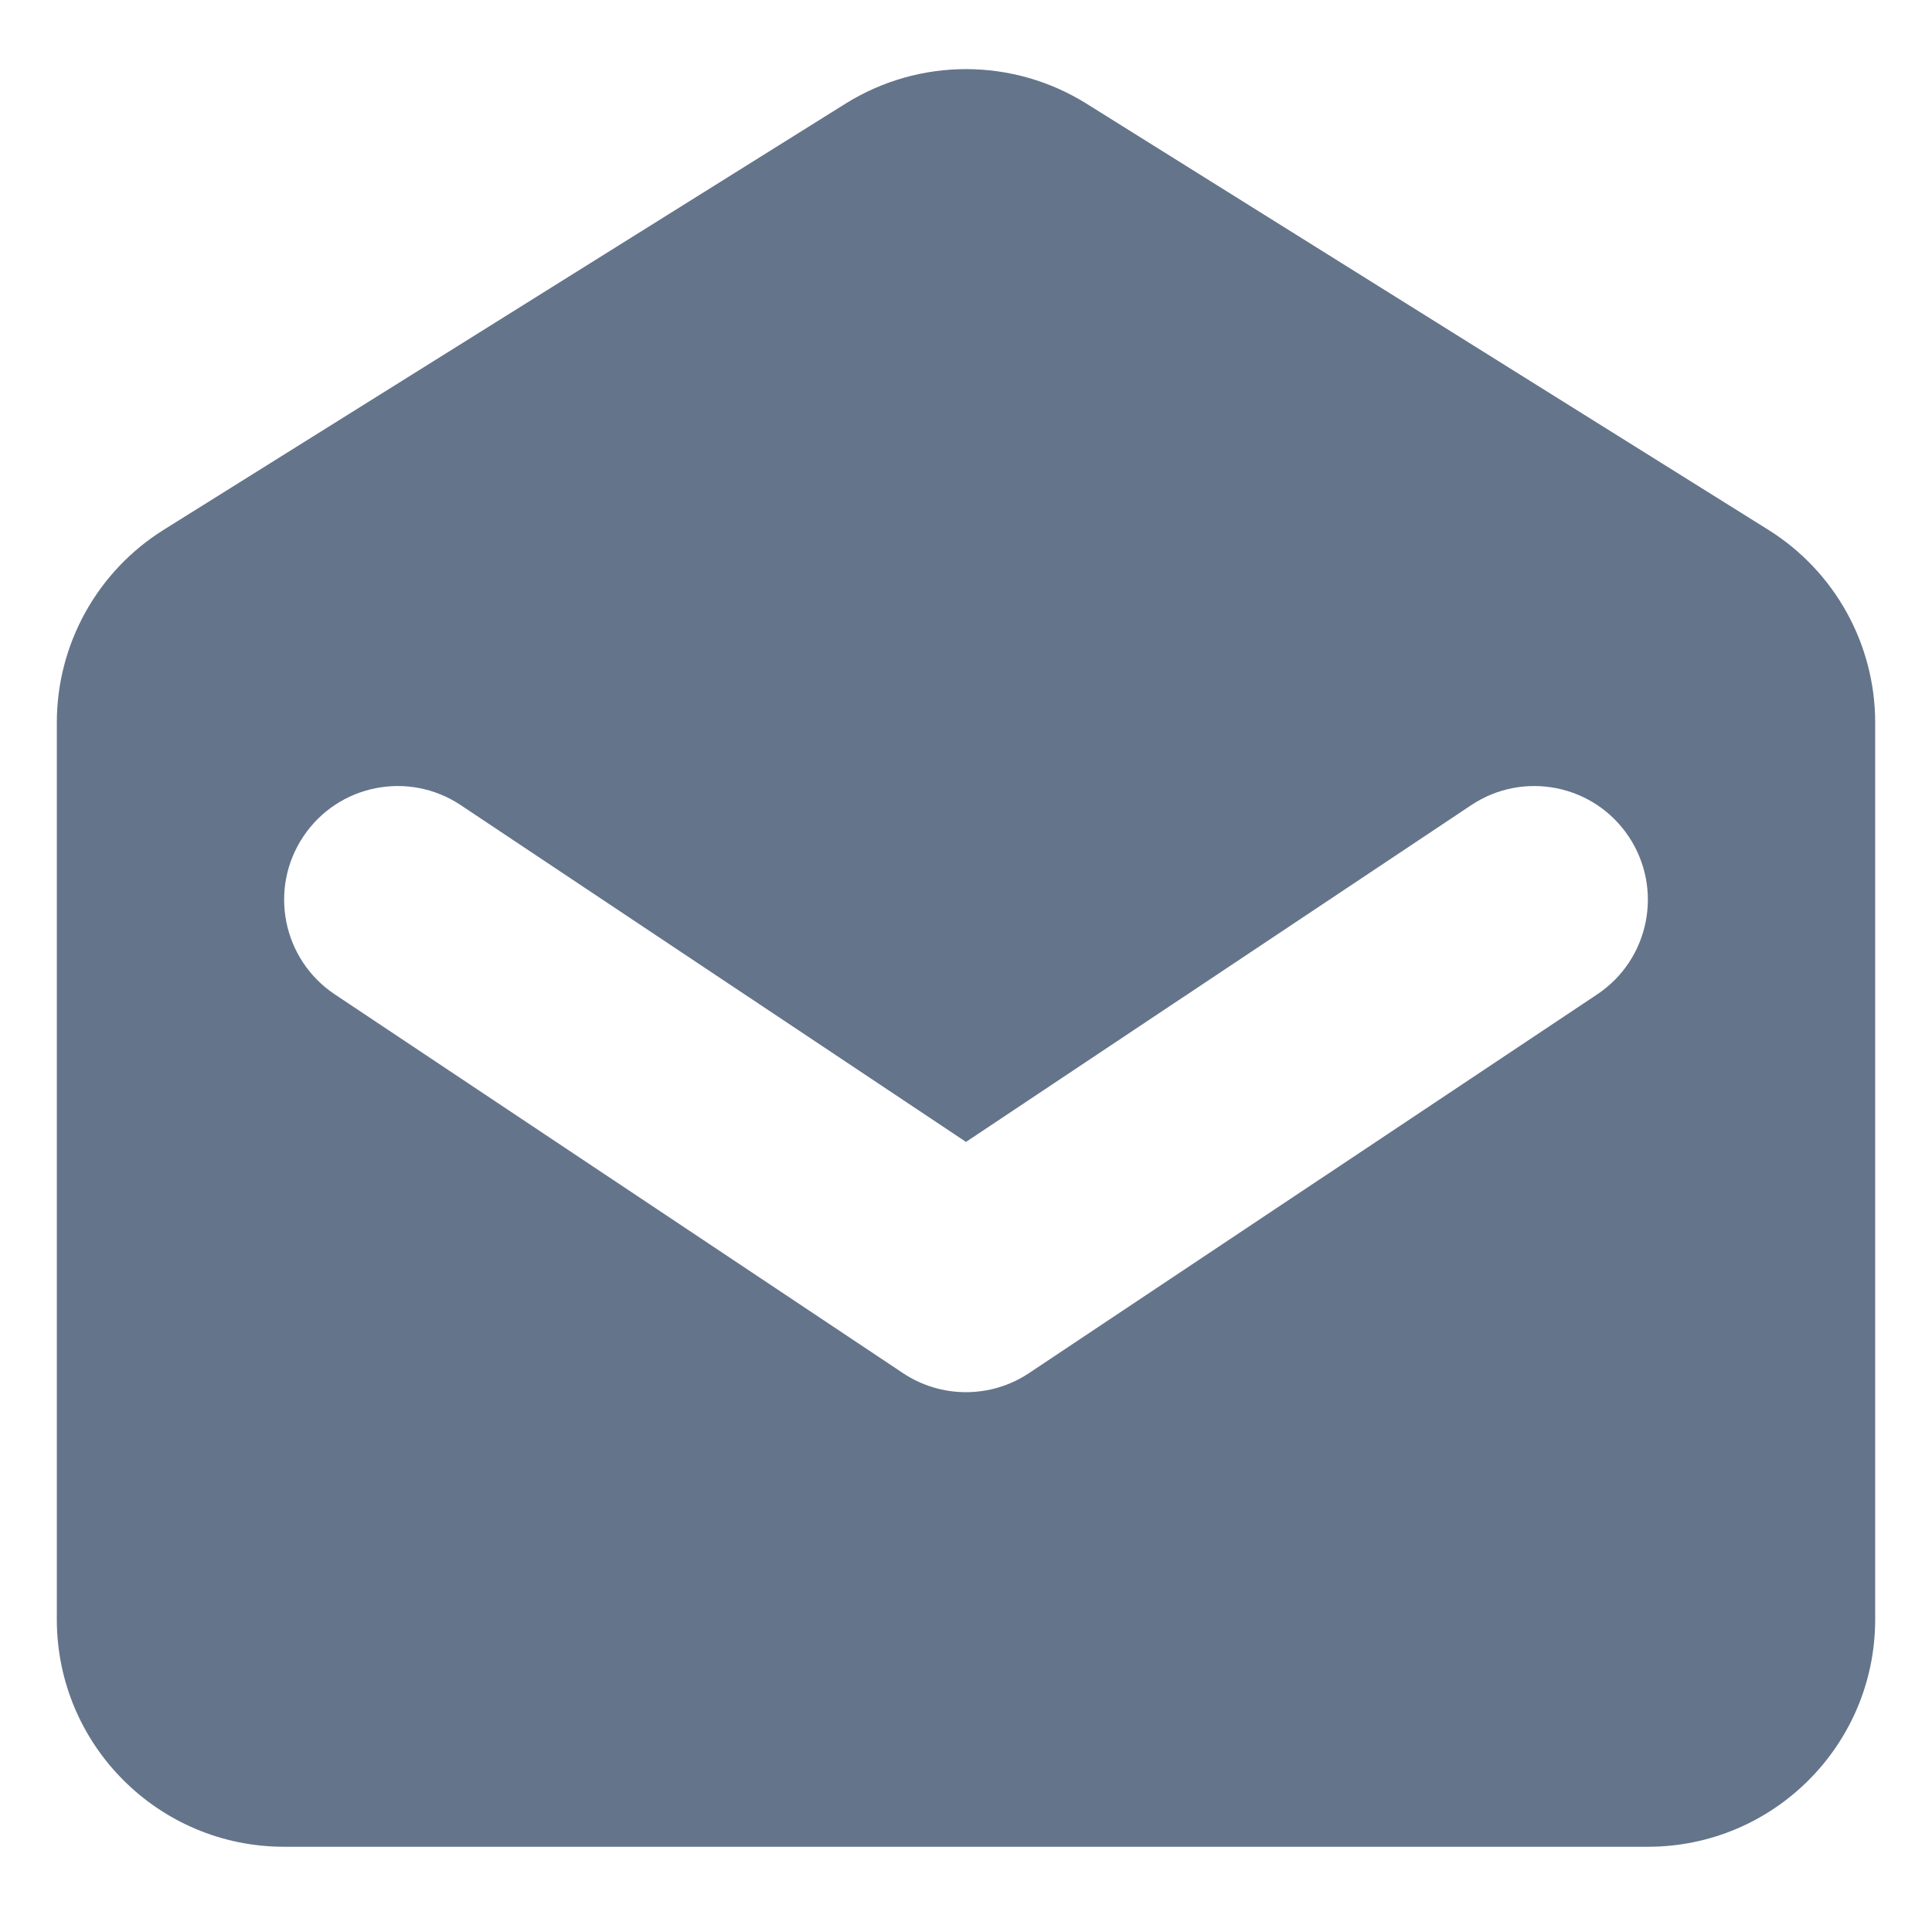
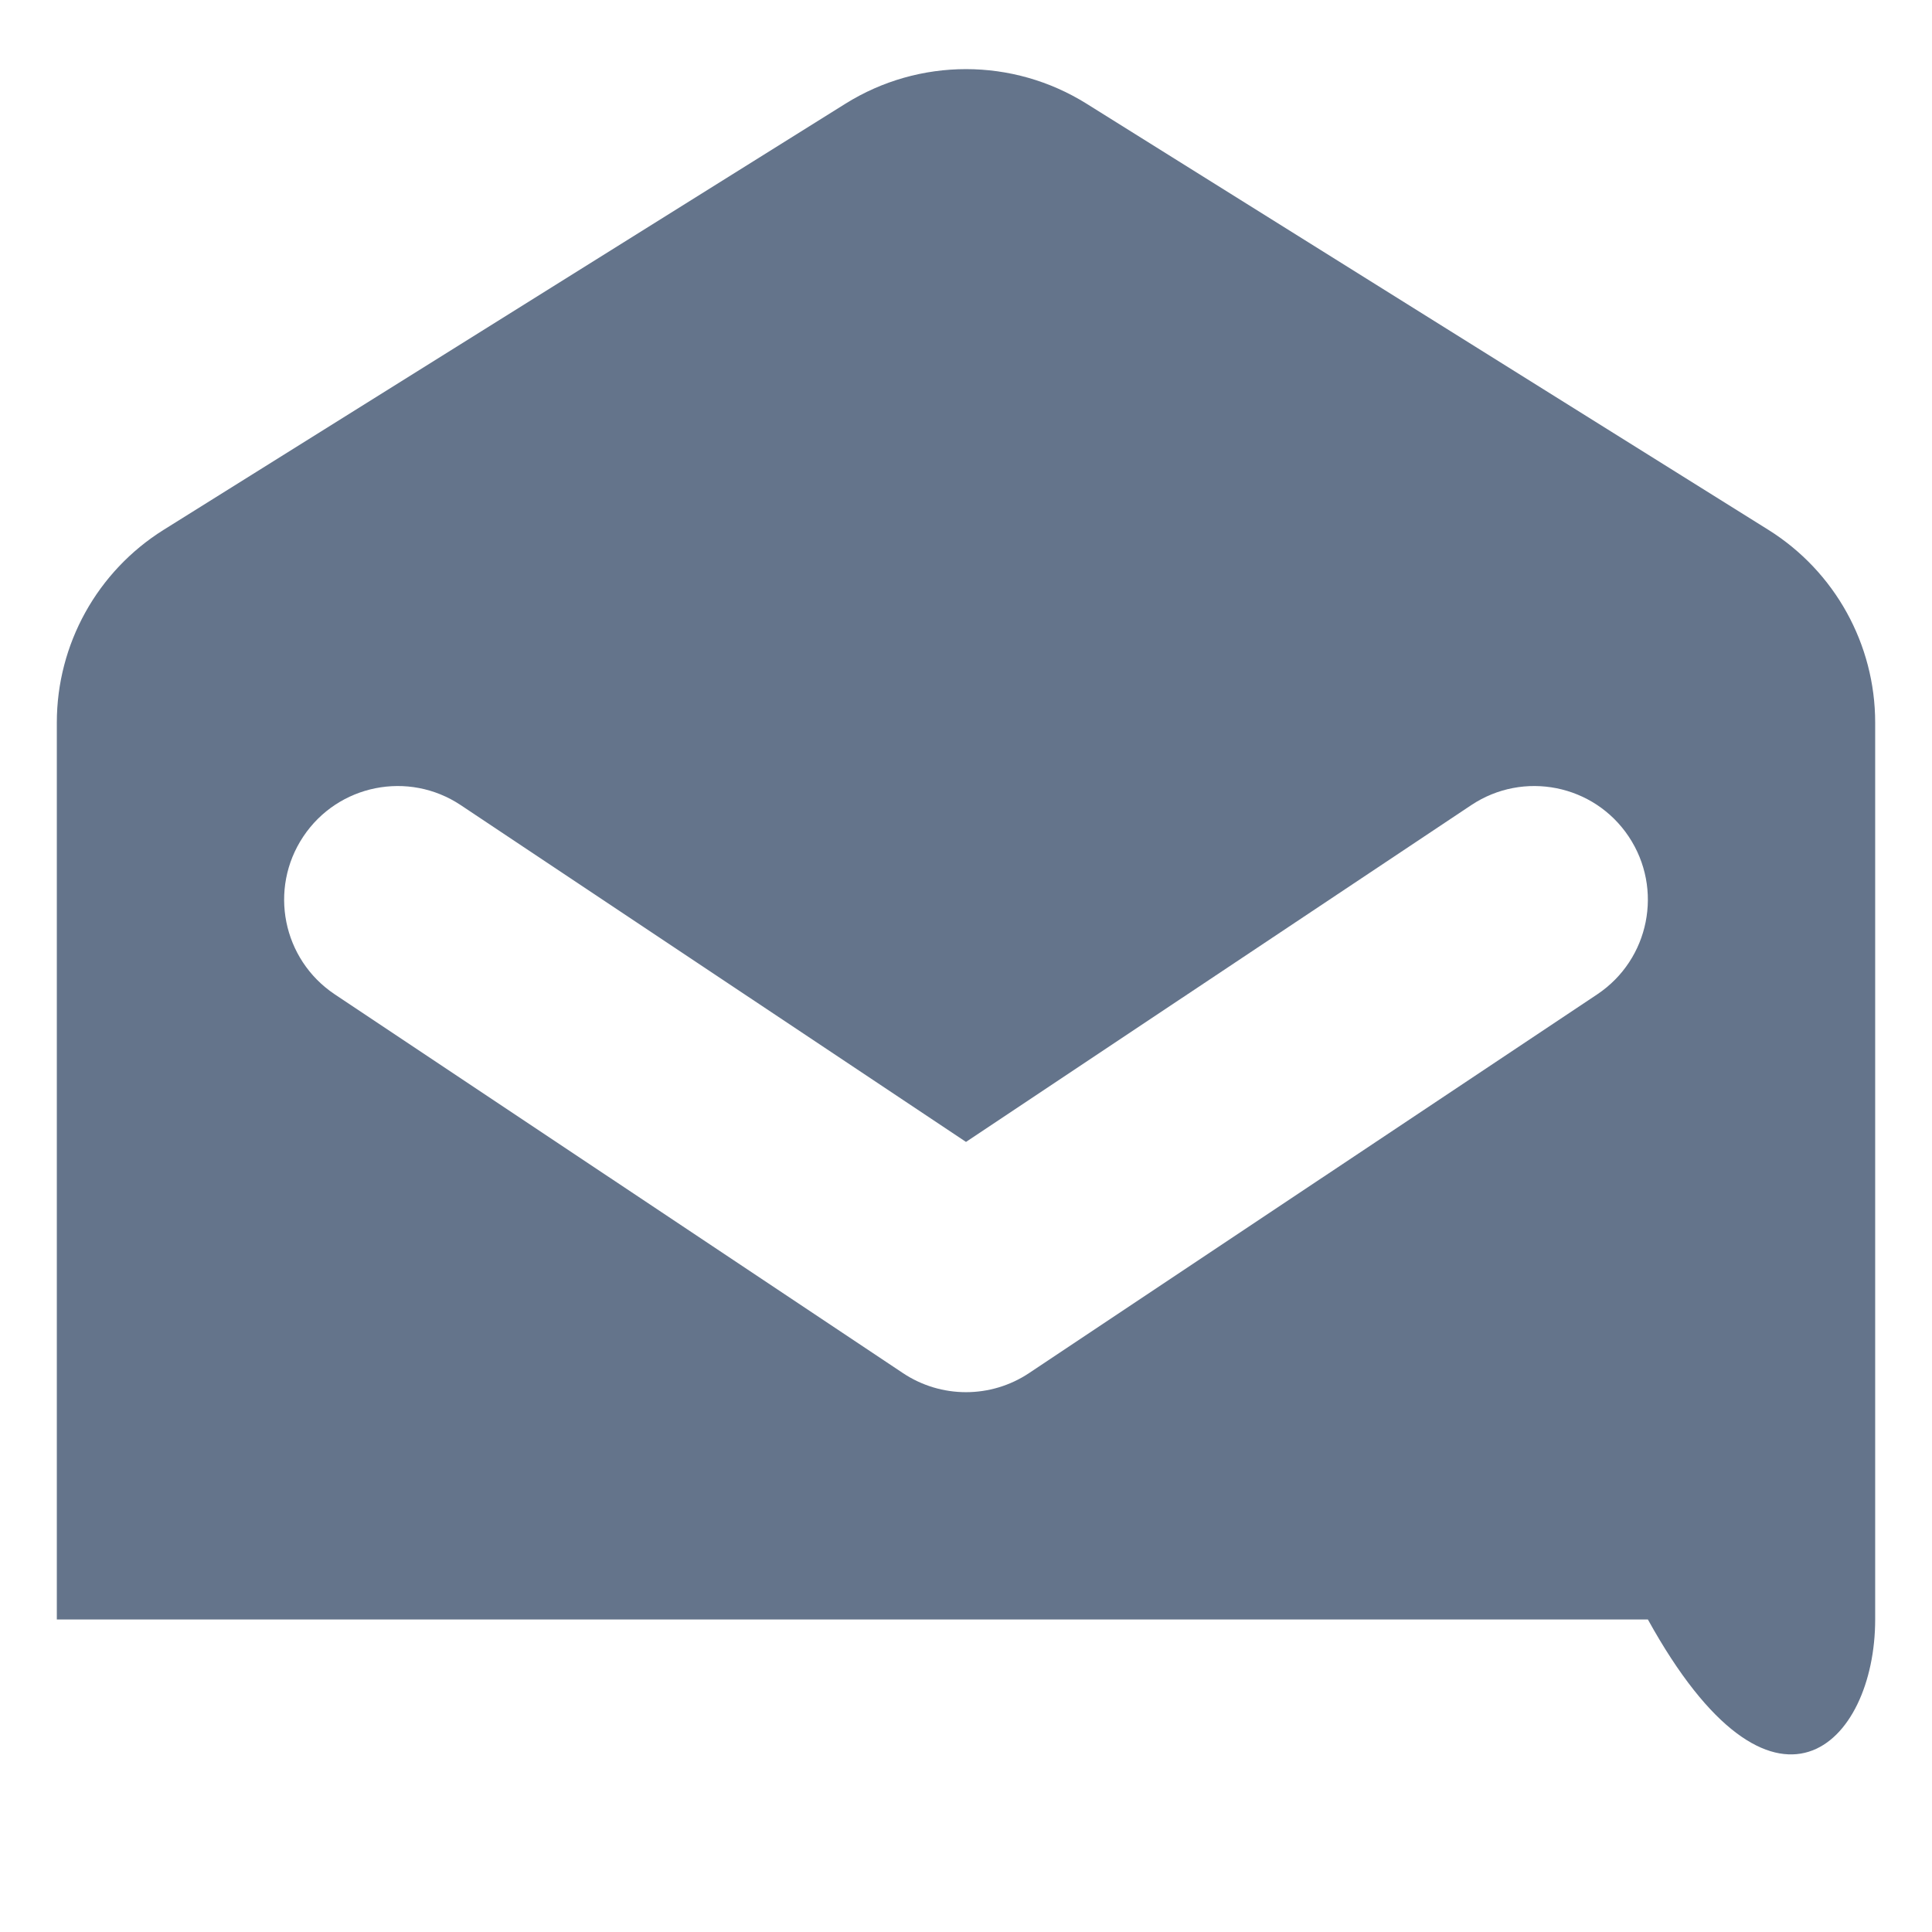
<svg xmlns="http://www.w3.org/2000/svg" width="17" height="17" viewBox="0 0 17 17" fill="none">
-   <path fill-rule="evenodd" clip-rule="evenodd" d="M1.44 4.662C0.855 5.028 0.5 5.669 0.5 6.358V14.25C0.5 15.354 1.395 16.25 2.5 16.25H14.5C15.605 16.25 16.5 15.354 16.5 14.25V6.358C16.5 5.669 16.145 5.028 15.56 4.662L9.56 0.912C8.911 0.507 8.089 0.507 7.44 0.912L1.44 4.662ZM4.055 7.085C3.595 6.778 2.974 6.902 2.668 7.362C2.362 7.822 2.486 8.442 2.945 8.749L7.945 12.082C8.281 12.306 8.719 12.306 9.055 12.082L14.055 8.749C14.514 8.442 14.638 7.822 14.332 7.362C14.026 6.902 13.405 6.778 12.945 7.085L8.5 10.048L4.055 7.085Z" fill="#64748B" />
+   <path fill-rule="evenodd" clip-rule="evenodd" d="M1.44 4.662C0.855 5.028 0.5 5.669 0.5 6.358V14.25H14.5C15.605 16.25 16.5 15.354 16.5 14.25V6.358C16.5 5.669 16.145 5.028 15.56 4.662L9.56 0.912C8.911 0.507 8.089 0.507 7.44 0.912L1.44 4.662ZM4.055 7.085C3.595 6.778 2.974 6.902 2.668 7.362C2.362 7.822 2.486 8.442 2.945 8.749L7.945 12.082C8.281 12.306 8.719 12.306 9.055 12.082L14.055 8.749C14.514 8.442 14.638 7.822 14.332 7.362C14.026 6.902 13.405 6.778 12.945 7.085L8.5 10.048L4.055 7.085Z" fill="#64748B" />
</svg>